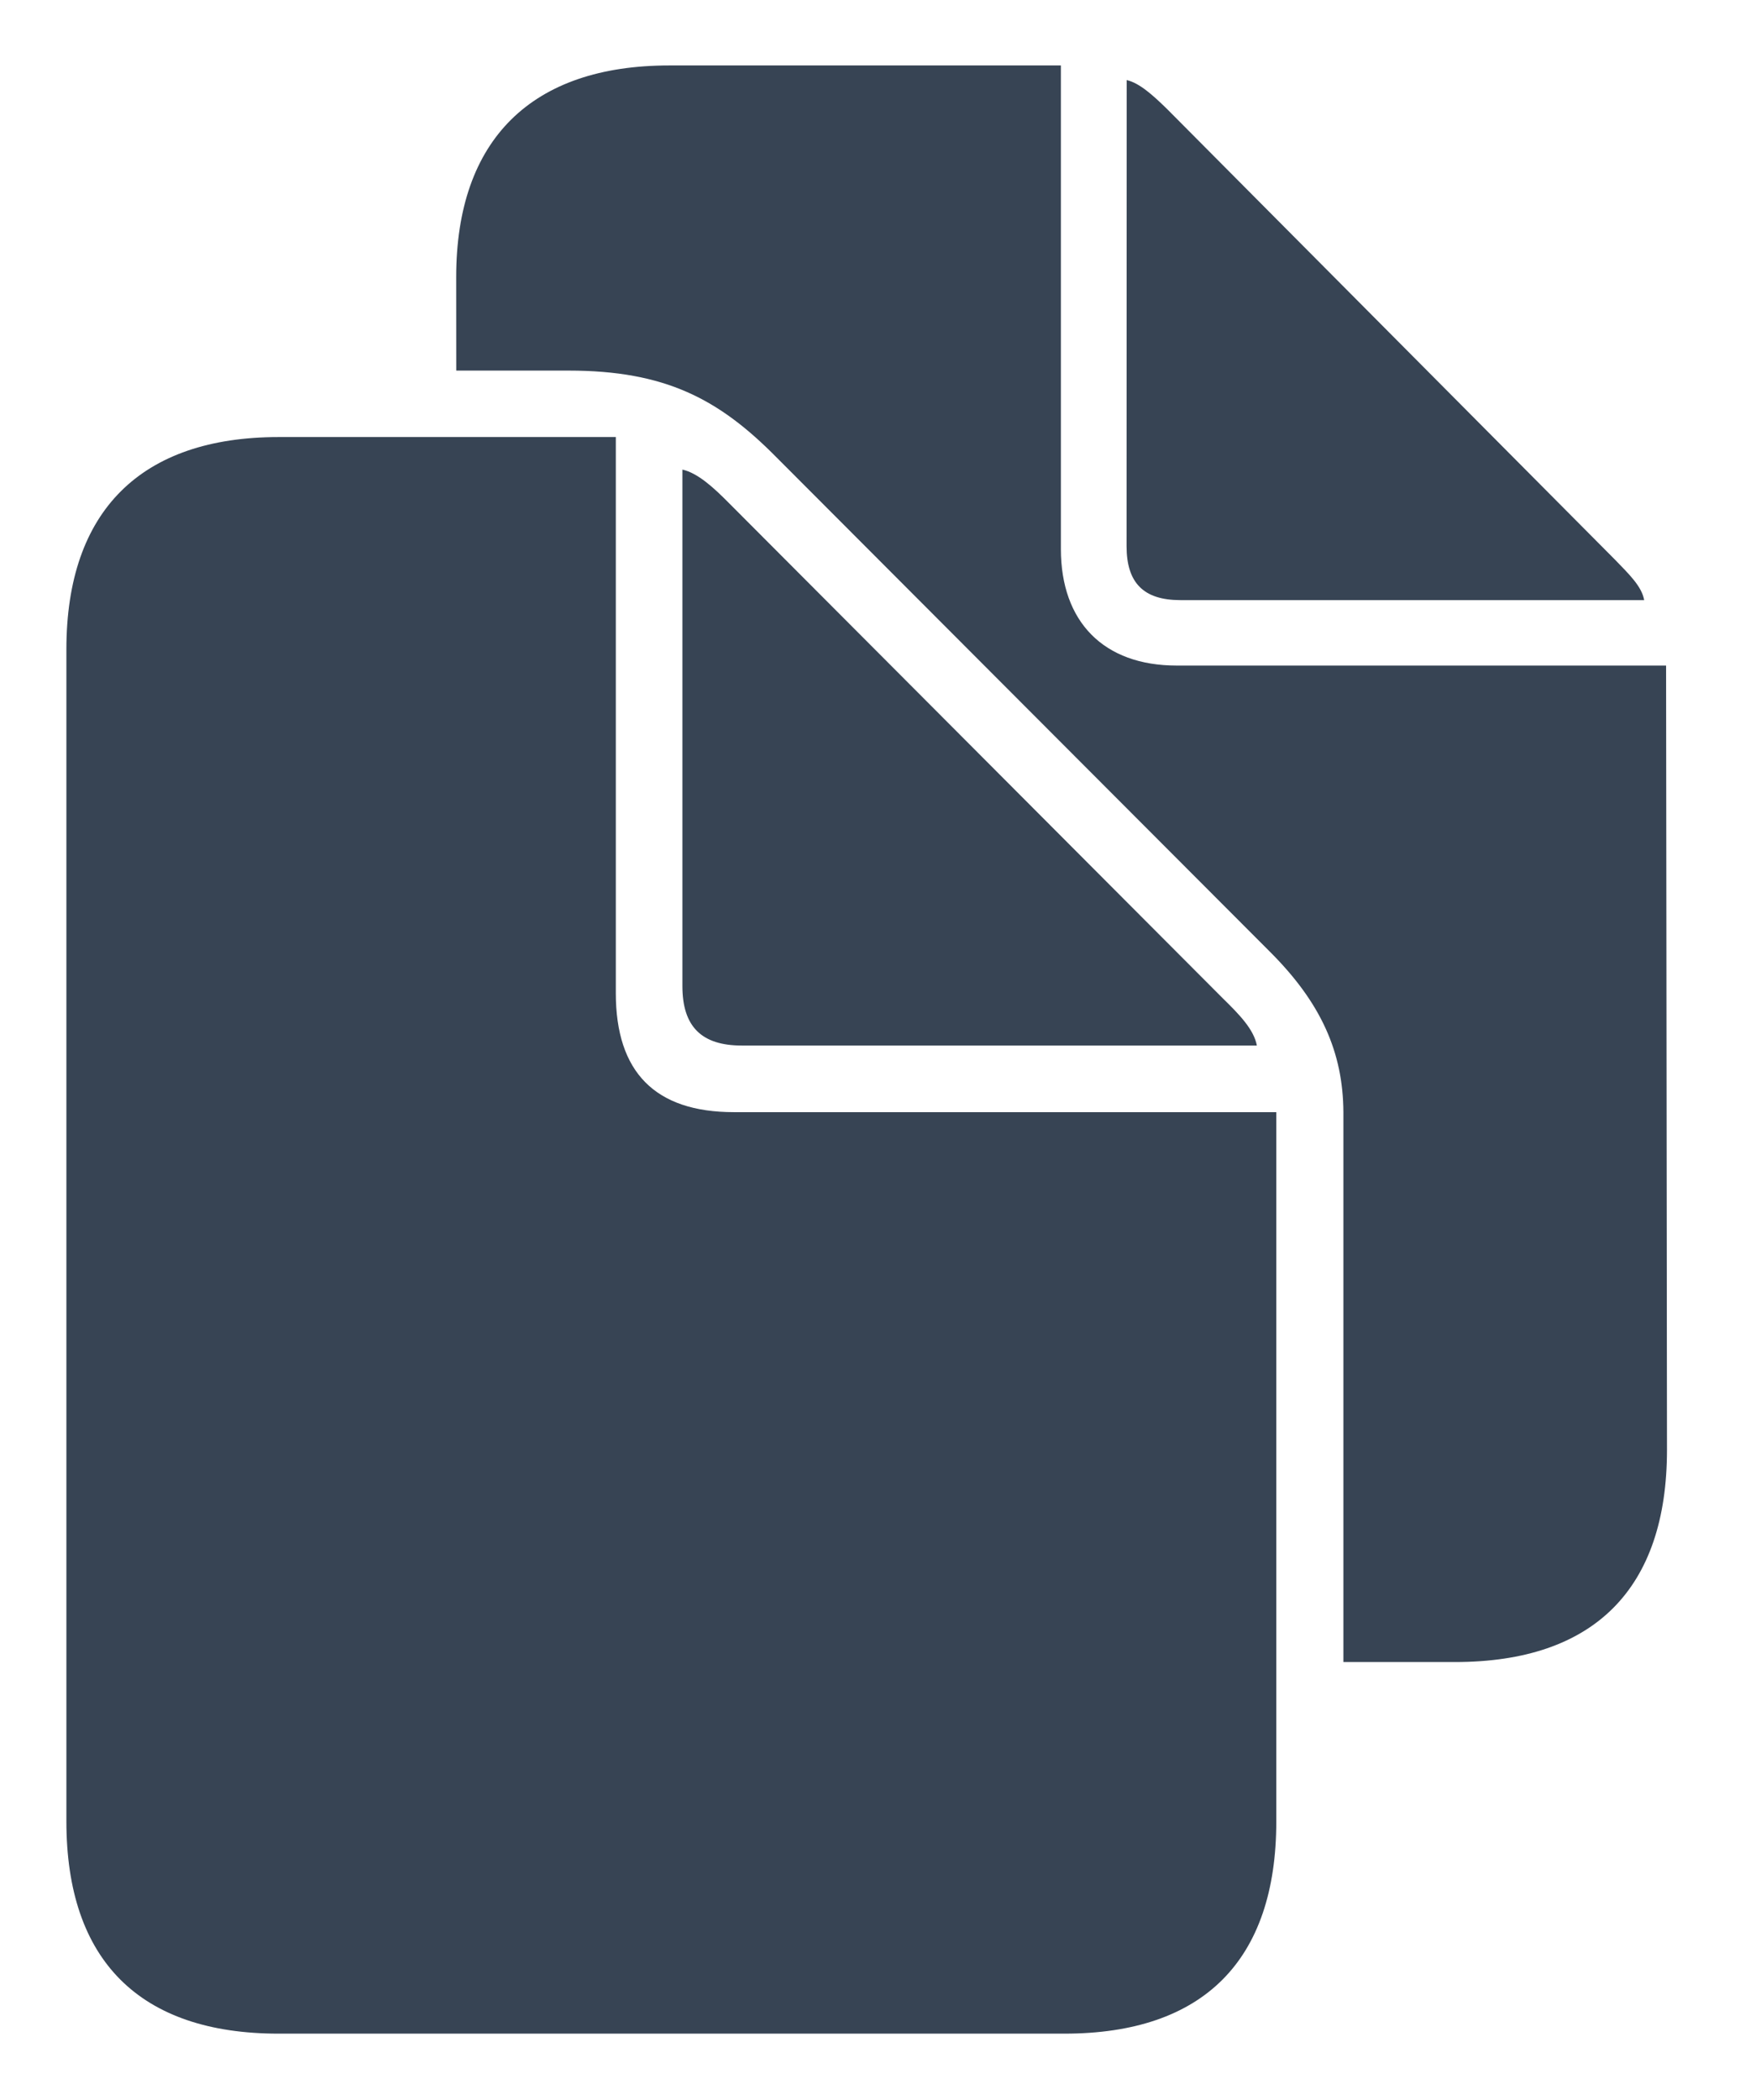
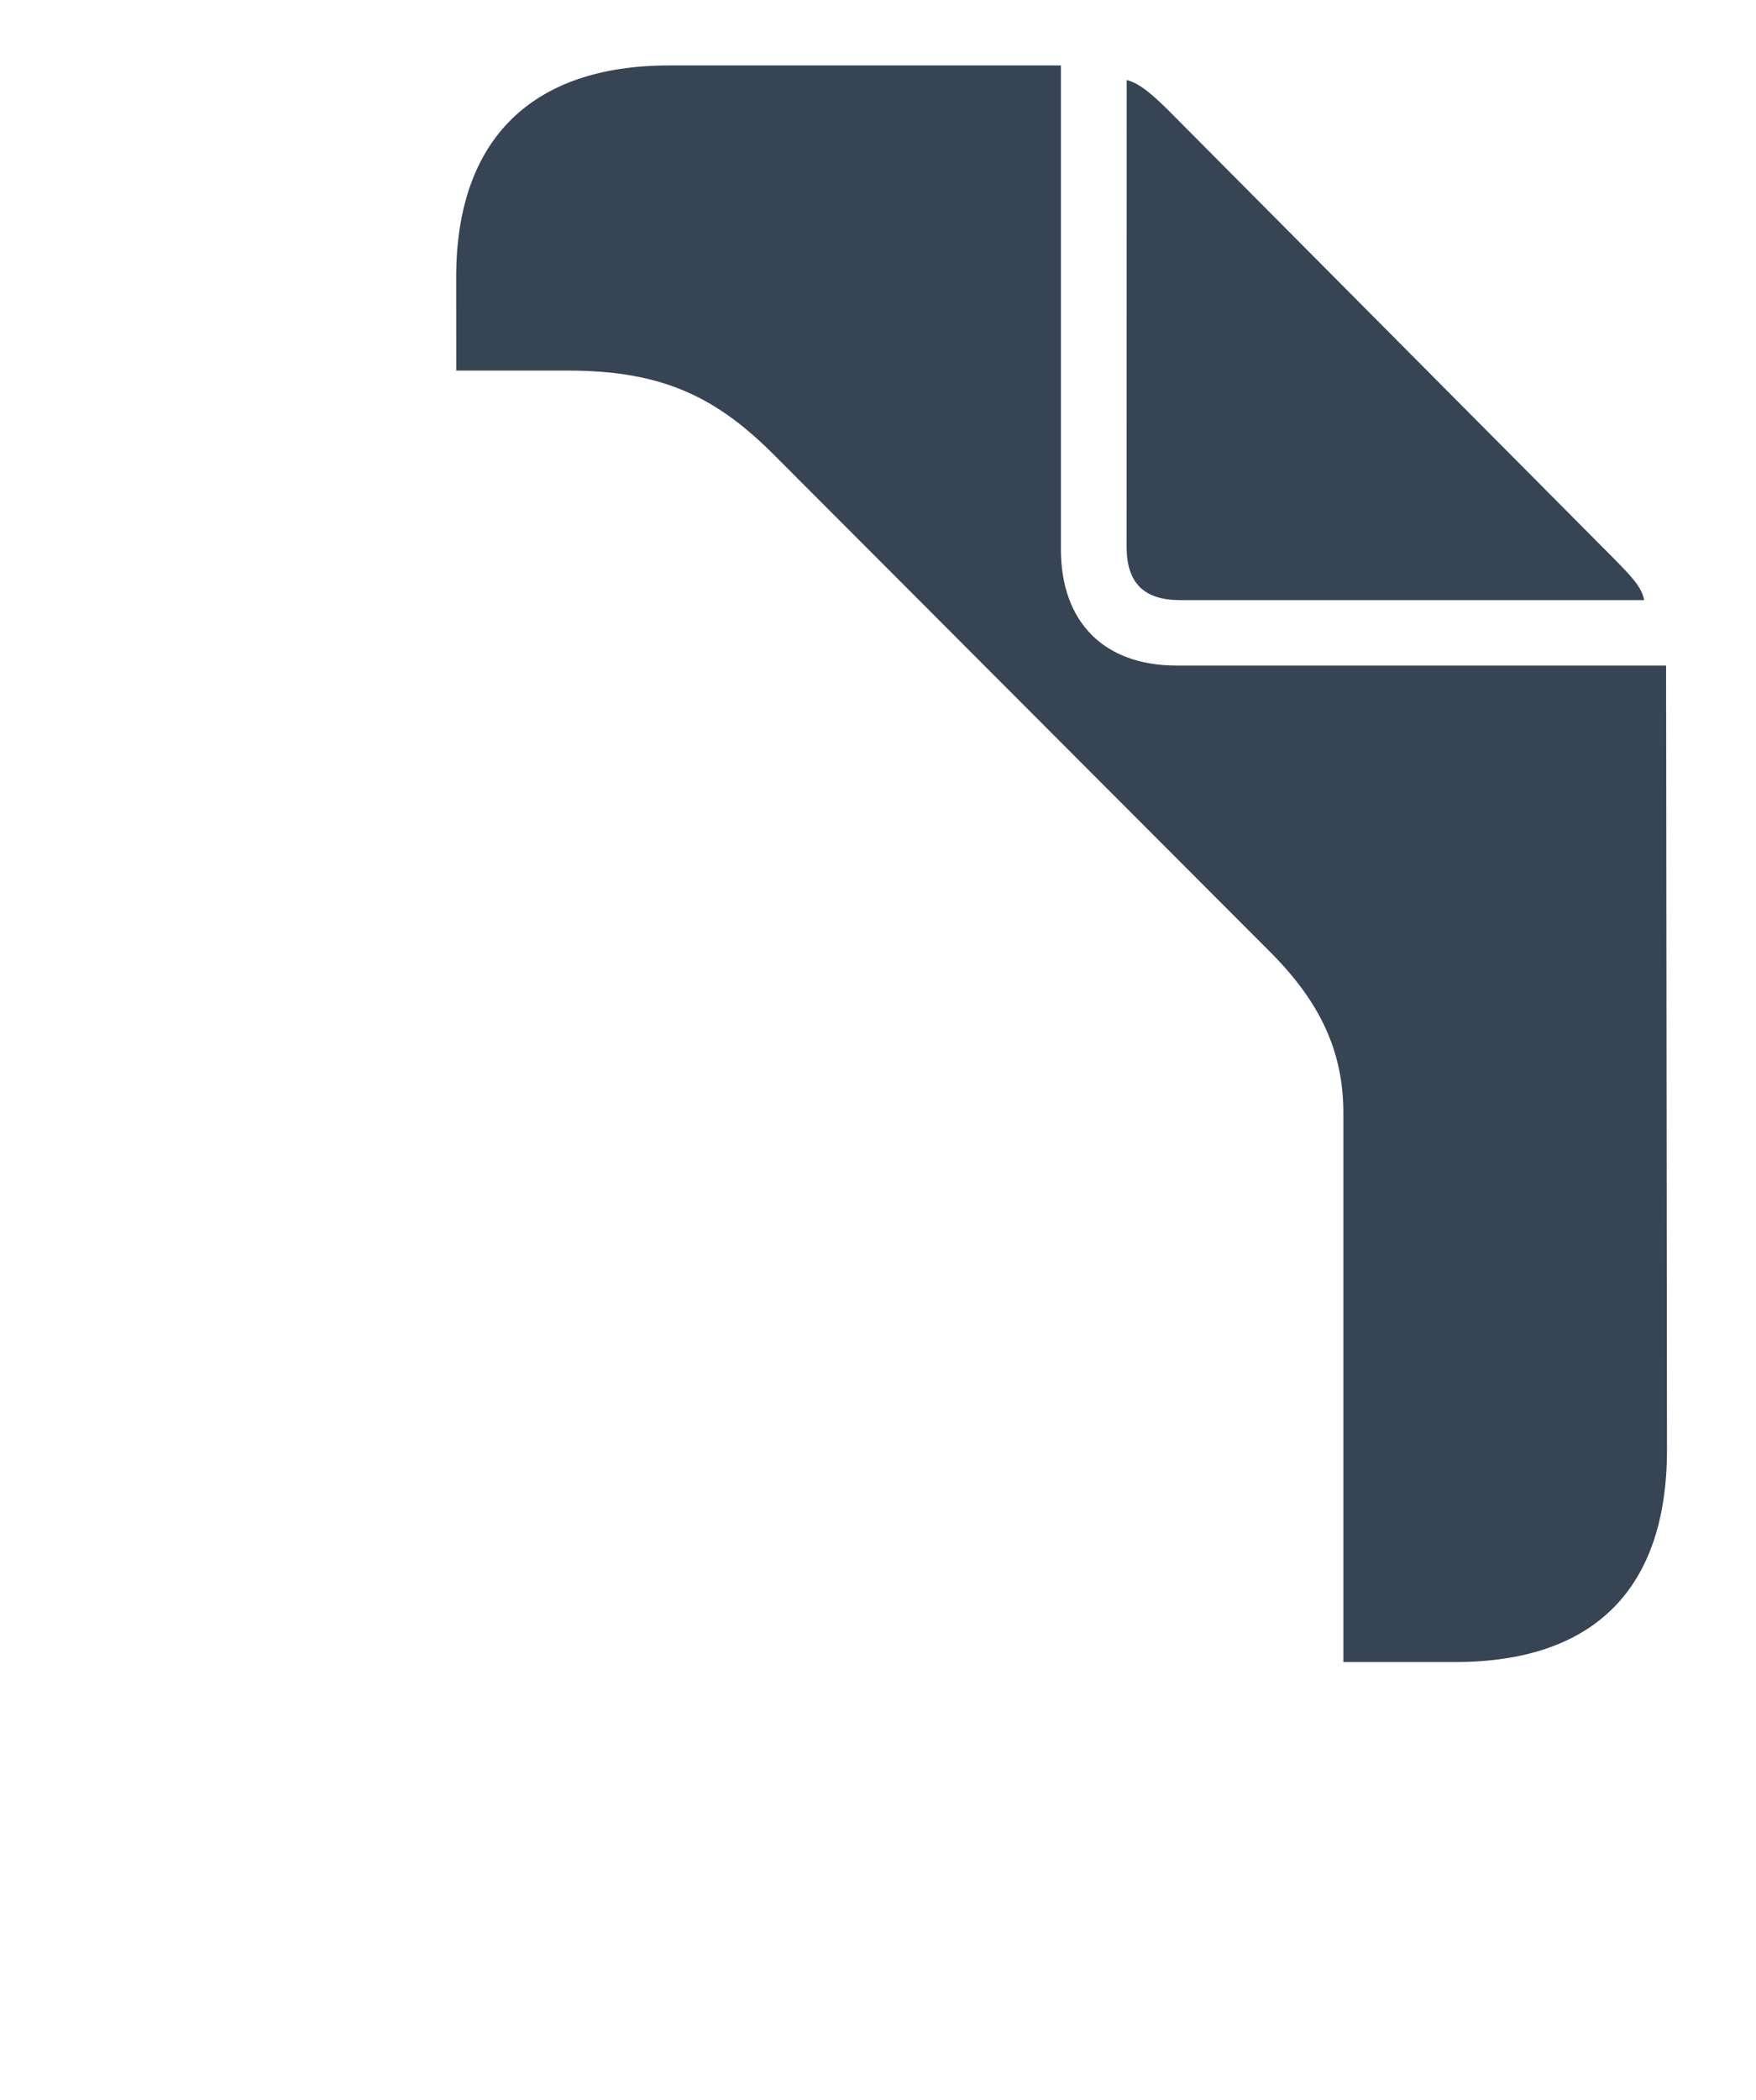
<svg xmlns="http://www.w3.org/2000/svg" version="1.1" x="0" y="0" width="27.48" height="32.859" viewBox="0, 0, 27.48, 32.859">
  <g id="Background">
    <rect x="0" y="0" width="27.48" height="32.859" fill="#FFFFFF" />
  </g>
  <g id="Livello_1">
    <g>
      <path d="M-0,0 L27.48,0 L27.48,32.859 L-0,32.859 z" fill="#374454" opacity="0" />
      <path d="M16.602,8.589 C16.602,9.729 17.271,10.413 18.414,10.413 L26.073,10.413 L26.087,22.683 C26.087,24.858 24.946,26.003 22.77,26.003 L21.023,26.003 L21.023,17.4 C21.018,16.466 20.675,15.69 19.875,14.892 L12.143,7.147 C11.247,6.242 10.409,5.798 8.898,5.798 L7.14,5.798 L7.139,4.337 C7.139,2.174 8.327,1.024 10.472,1.024 L16.602,1.024 z M18.261,1.703 L25.273,8.756 C25.487,8.978 25.692,9.171 25.73,9.389 L18.471,9.389 C17.899,9.389 17.63,9.122 17.63,8.546 L17.632,1.253 C17.829,1.297 18.041,1.488 18.261,1.703 z" fill="#374454" />
-       <path d="M11.61,16.358 L19.669,16.358 C19.622,16.104 19.391,15.869 19.141,15.624 L11.412,7.875 C11.17,7.63 10.919,7.4 10.679,7.347 L10.679,15.427 C10.679,16.06 10.977,16.358 11.61,16.358 z M4.359,31.817 L16.657,31.817 C18.833,31.817 19.973,30.671 19.973,28.496 L19.973,17.4 L11.485,17.4 C10.25,17.4 9.637,16.773 9.637,15.537 L9.637,6.838 L4.359,6.838 C2.213,6.838 1.039,7.986 1.039,10.158 L1.039,28.496 C1.039,30.674 2.189,31.817 4.359,31.817 z" fill="#374454" />
    </g>
  </g>
</svg>